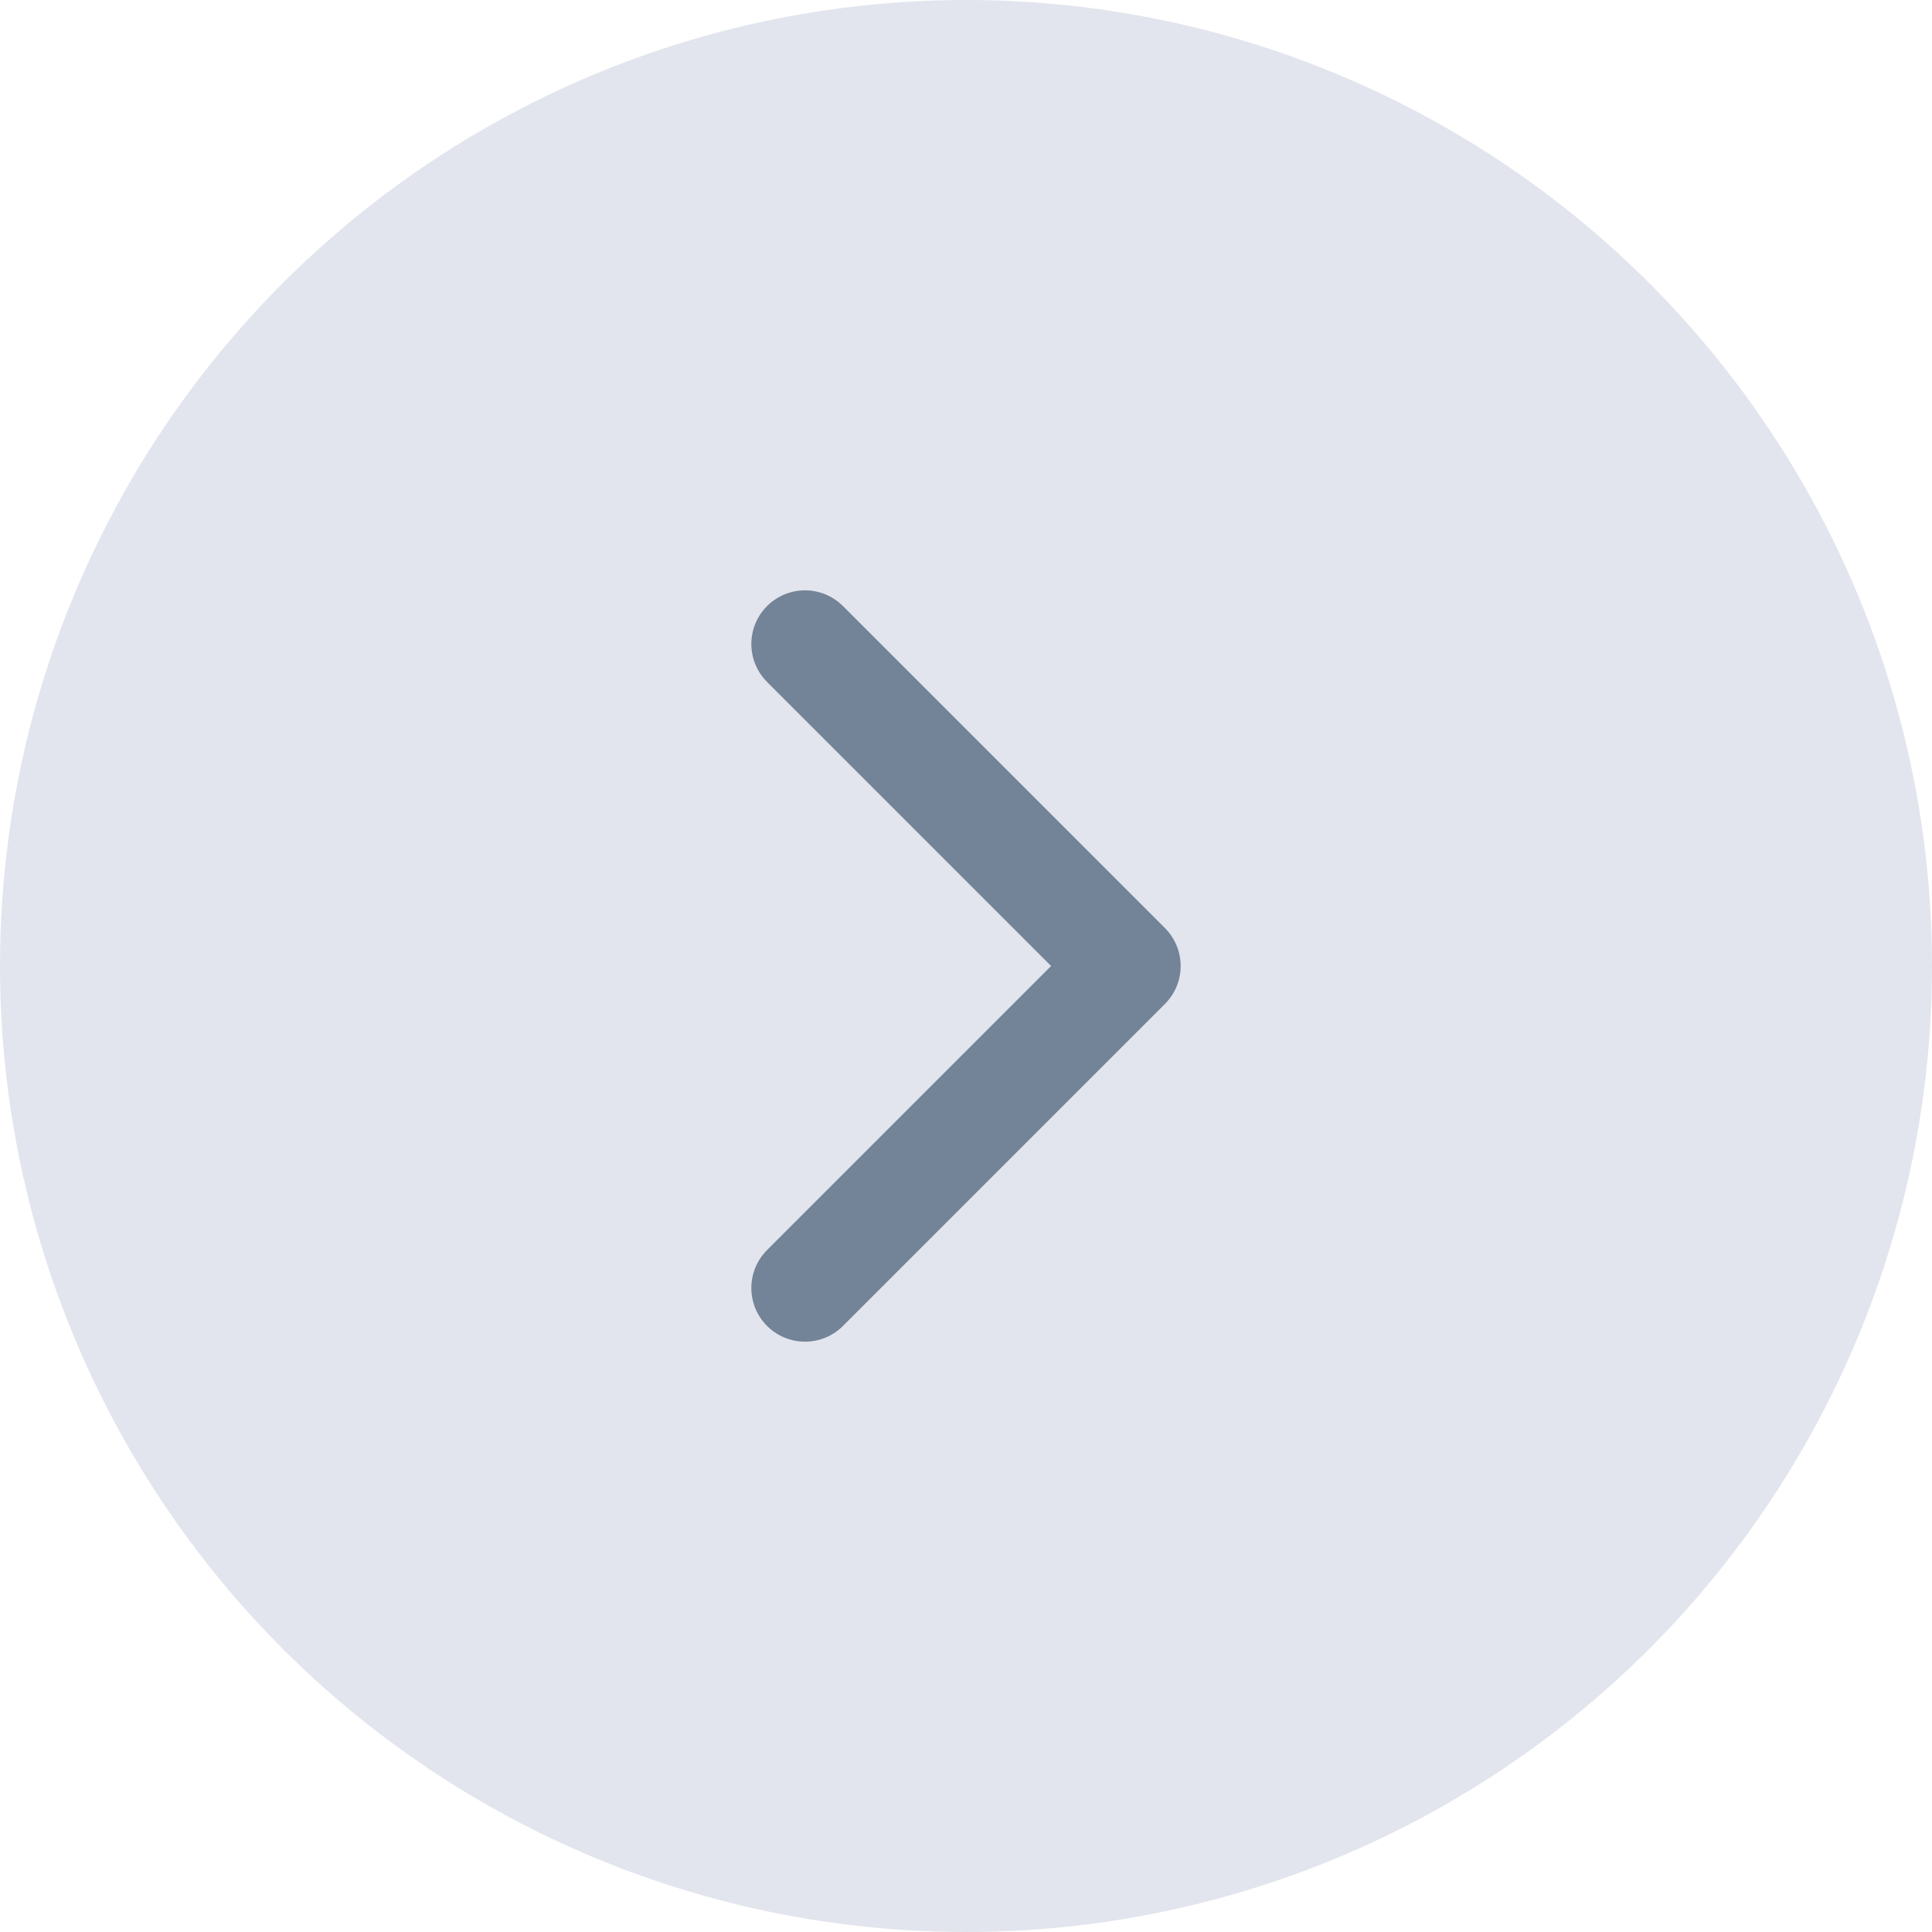
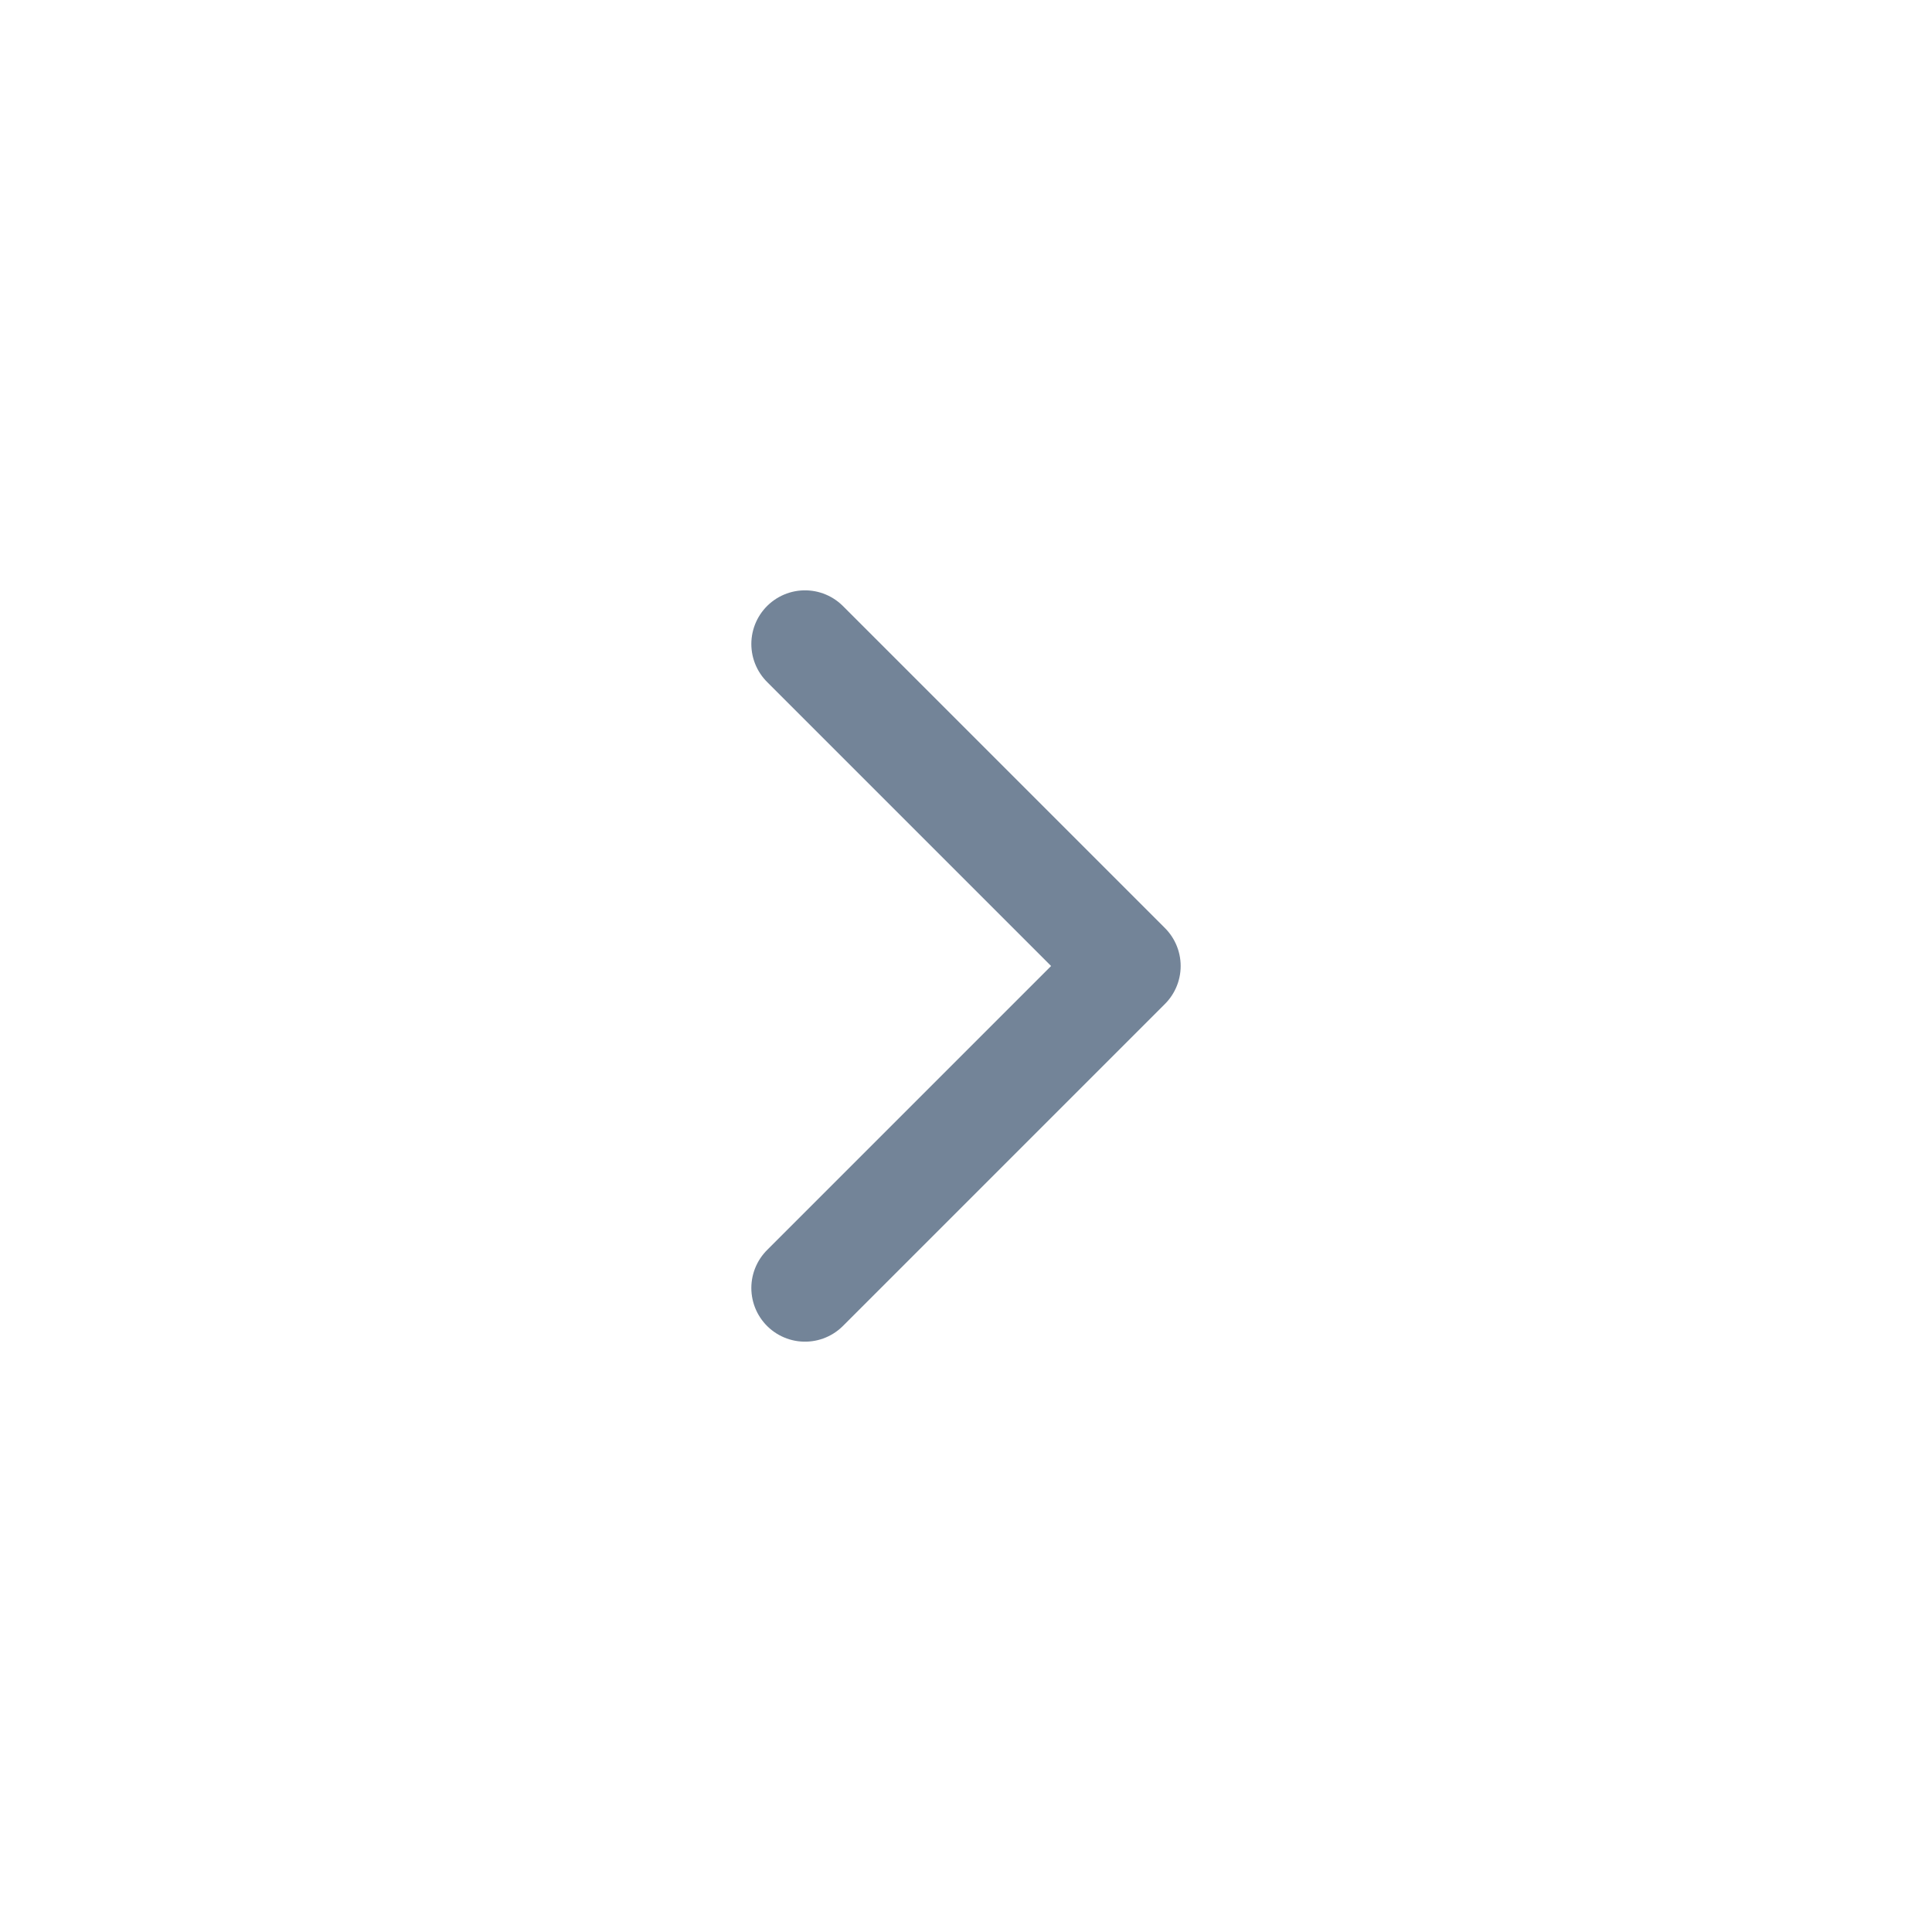
<svg xmlns="http://www.w3.org/2000/svg" width="36" height="36" viewBox="0 0 36 36" fill="none">
-   <circle cx="18" cy="18" r="18" fill="#E2E5ED" />
  <path d="M15 12L21 18L15 24" stroke="#738498" stroke-width="2" stroke-linecap="round" stroke-linejoin="round" />
</svg>